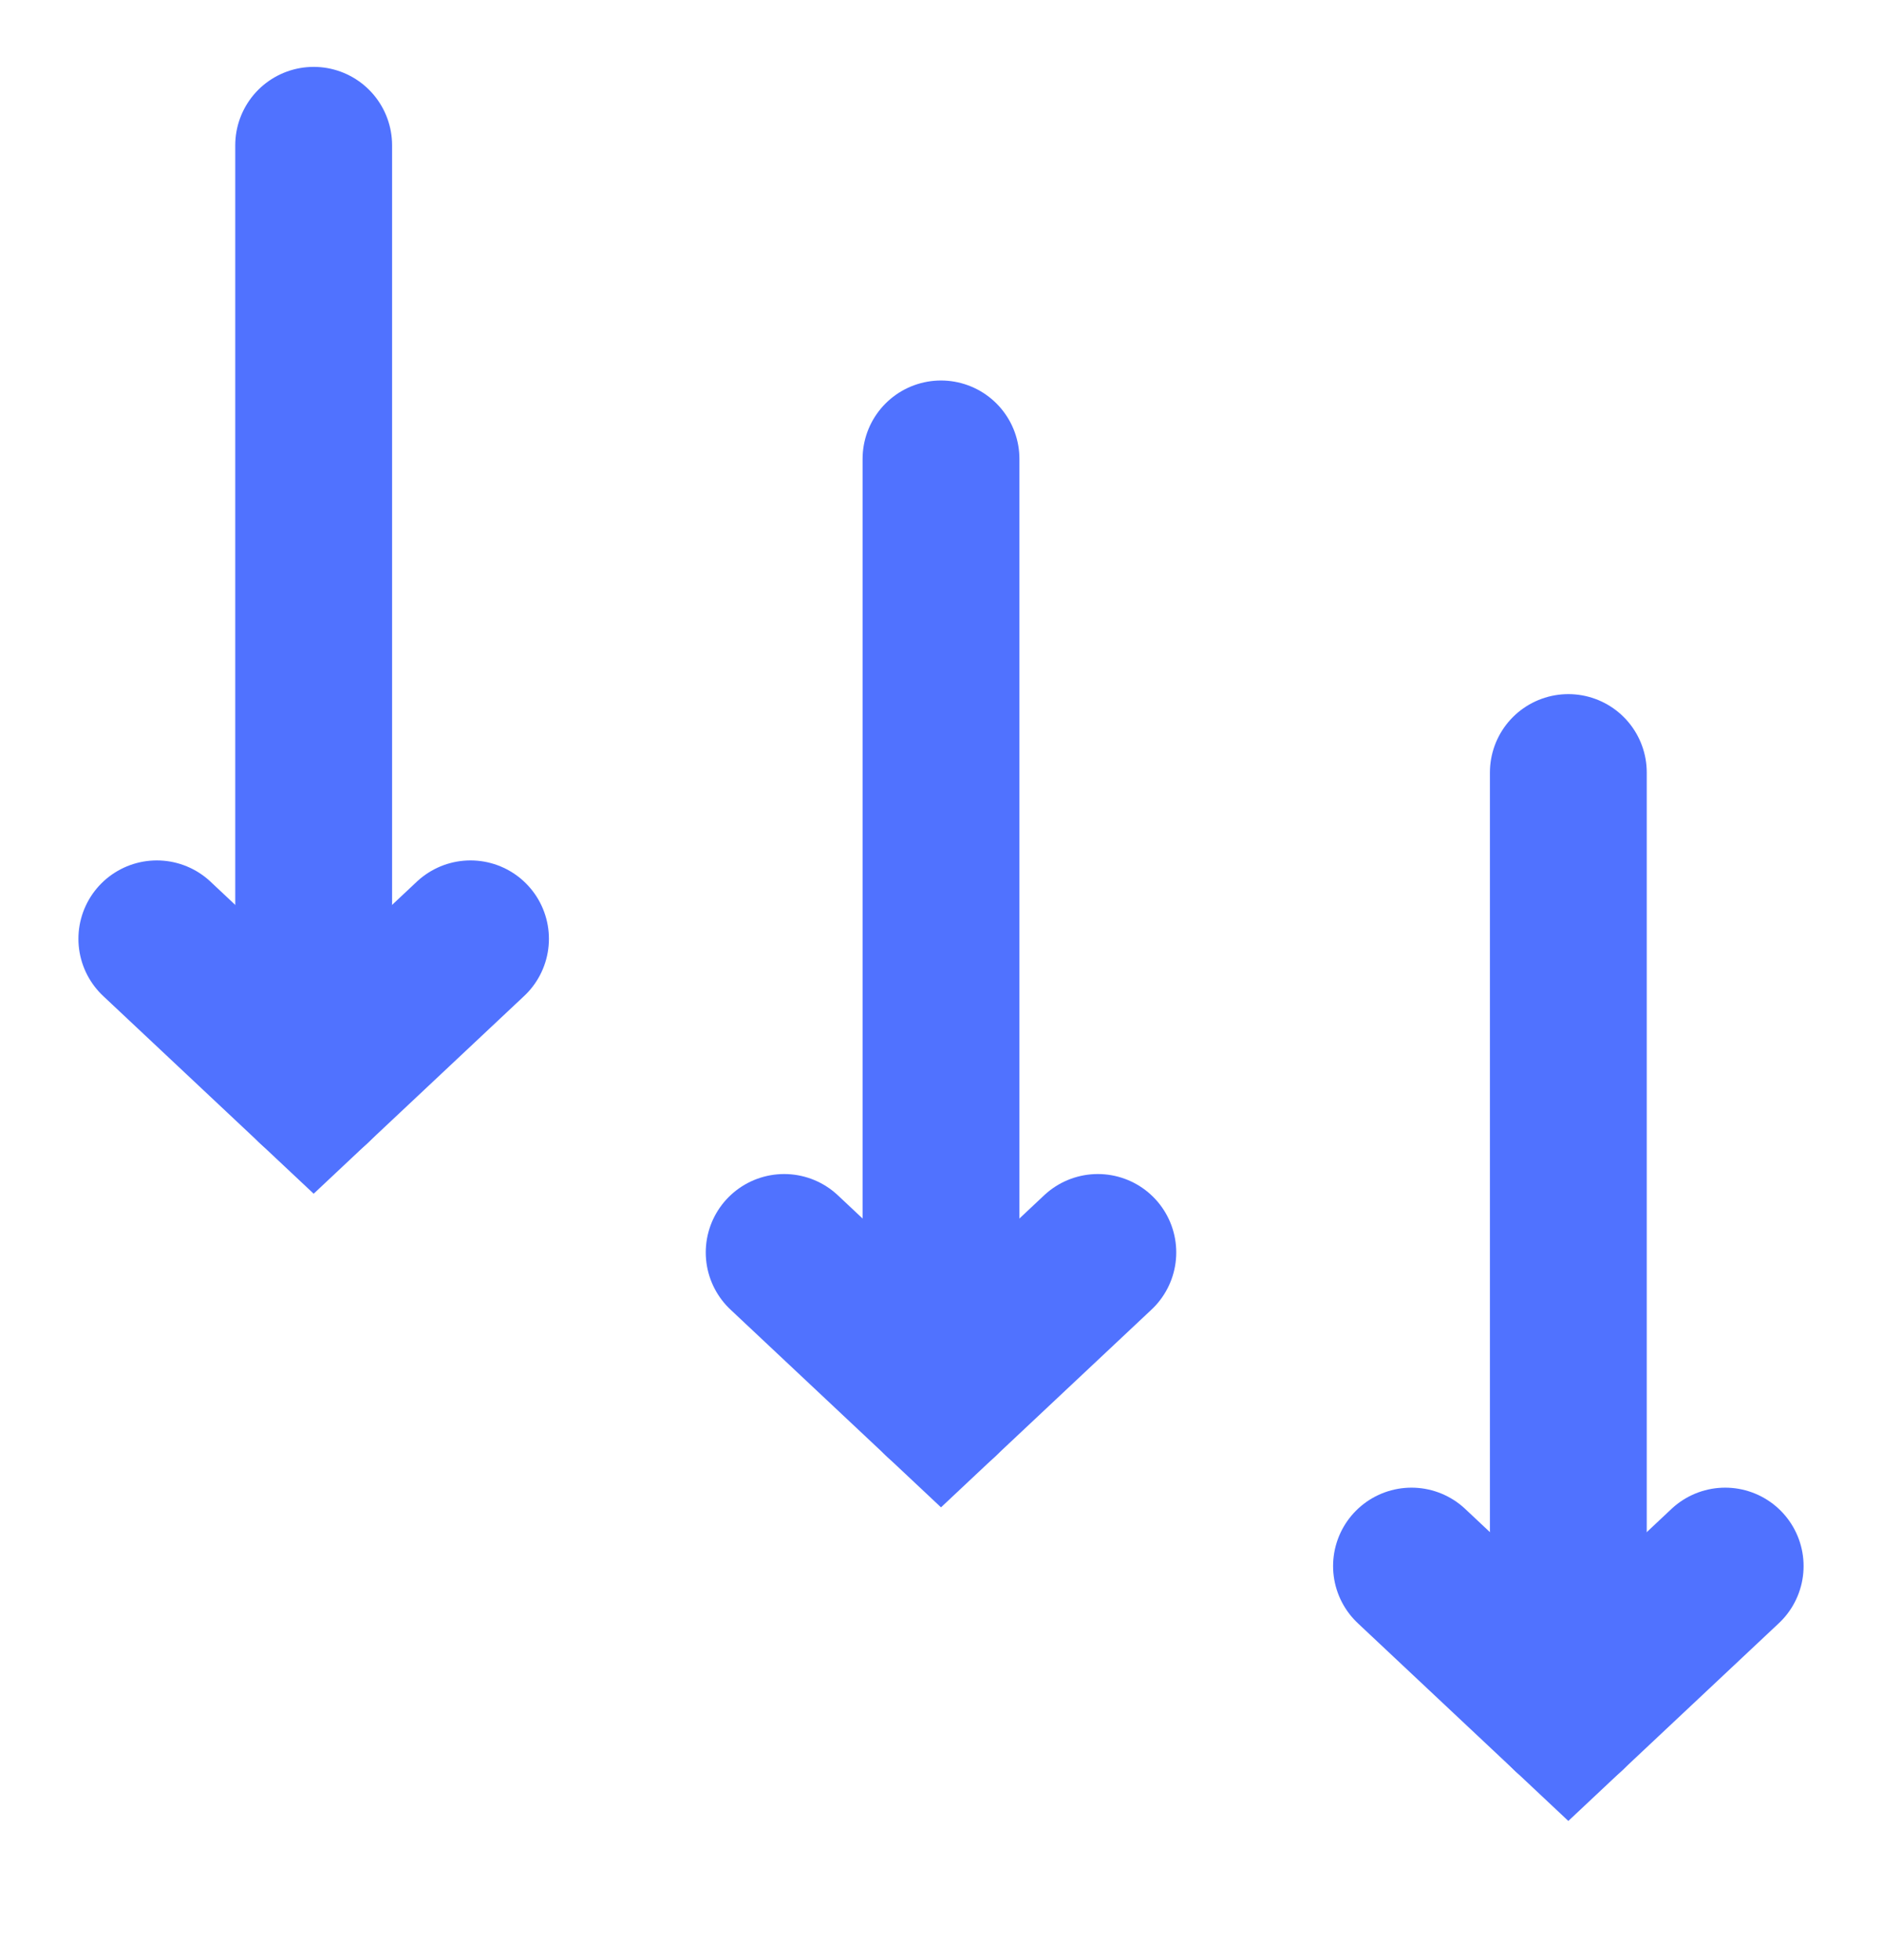
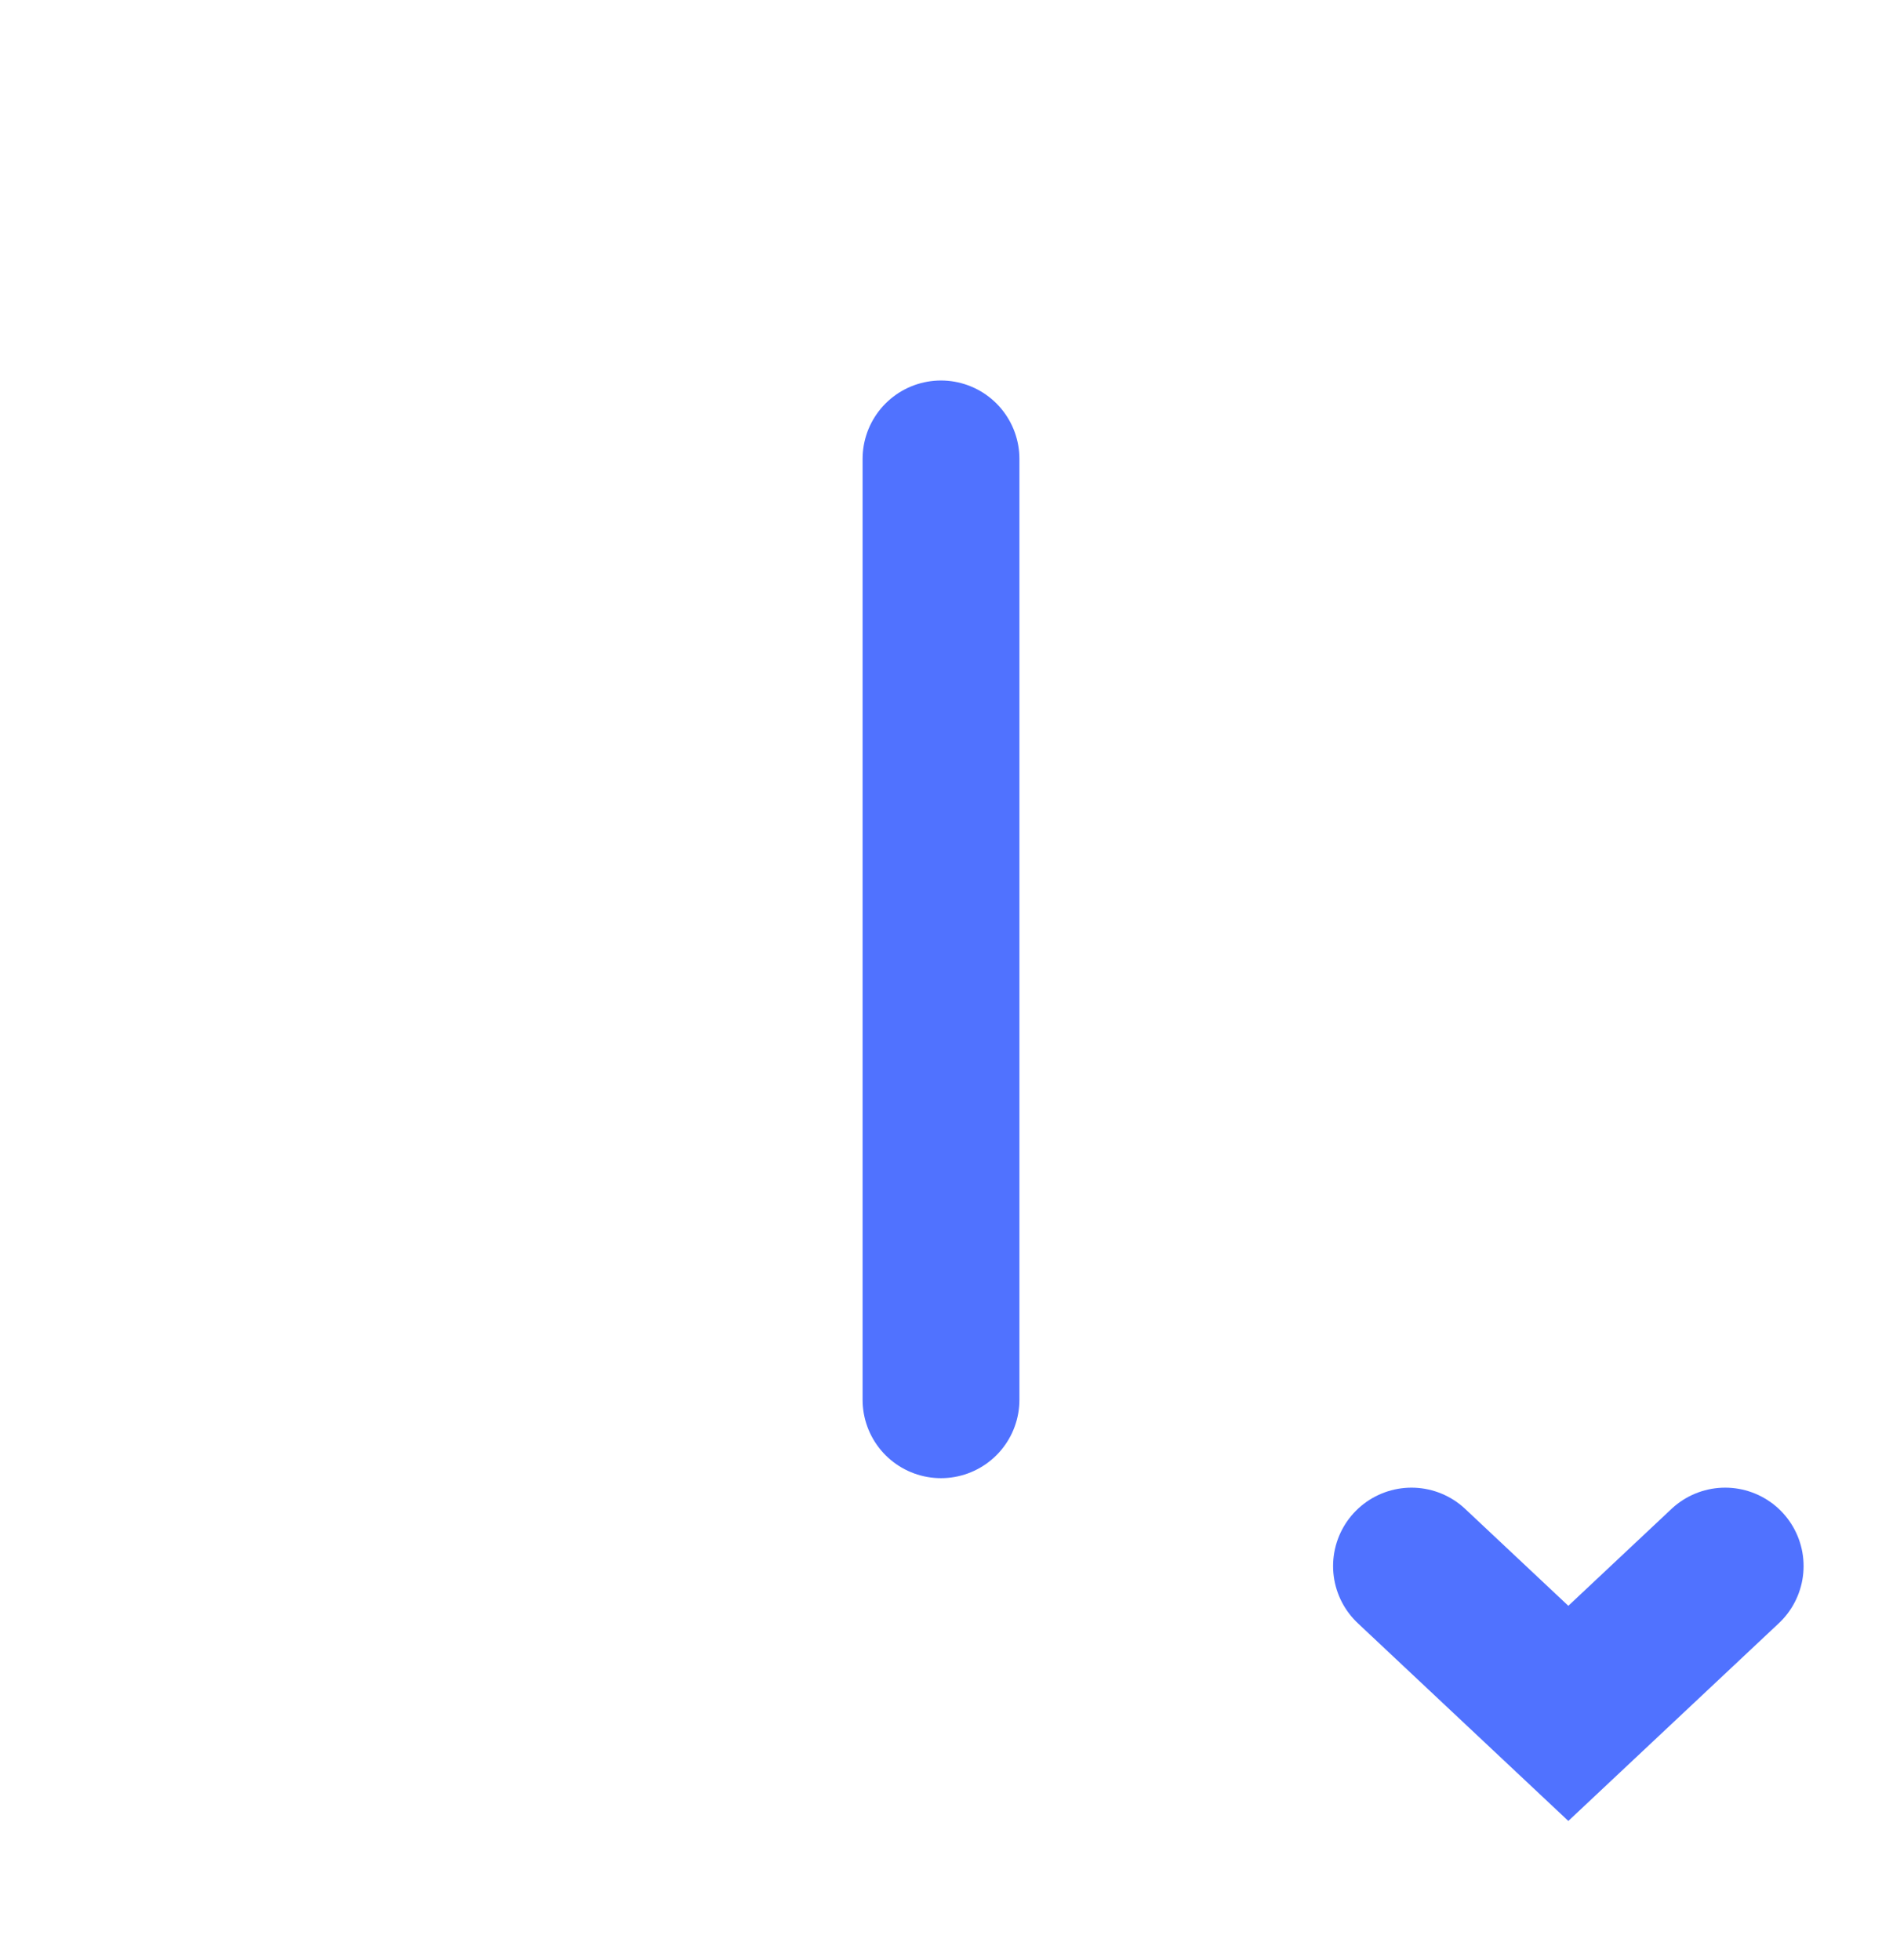
<svg xmlns="http://www.w3.org/2000/svg" width="24" height="25" viewBox="0 0 24 25" fill="none">
  <path d="M18 19.974L20 21.853L22 19.974" stroke="#5072FF" stroke-width="2" stroke-linecap="round" />
-   <path d="M20 21.853V9.853" stroke="#5072FF" stroke-width="2" stroke-linecap="round" stroke-linejoin="round" />
-   <path d="M10 15.974L12 17.853L14 15.974" stroke="#5072FF" stroke-width="2" stroke-linecap="round" />
  <path d="M12 17.853V5.853" stroke="#5072FF" stroke-width="2" stroke-linecap="round" stroke-linejoin="round" />
-   <path d="M2 11.974L4 13.853L6 11.974" stroke="#5072FF" stroke-width="2" stroke-linecap="round" />
-   <path d="M4 13.853V1.853" stroke="#5072FF" stroke-width="2" stroke-linecap="round" stroke-linejoin="round" />
</svg>